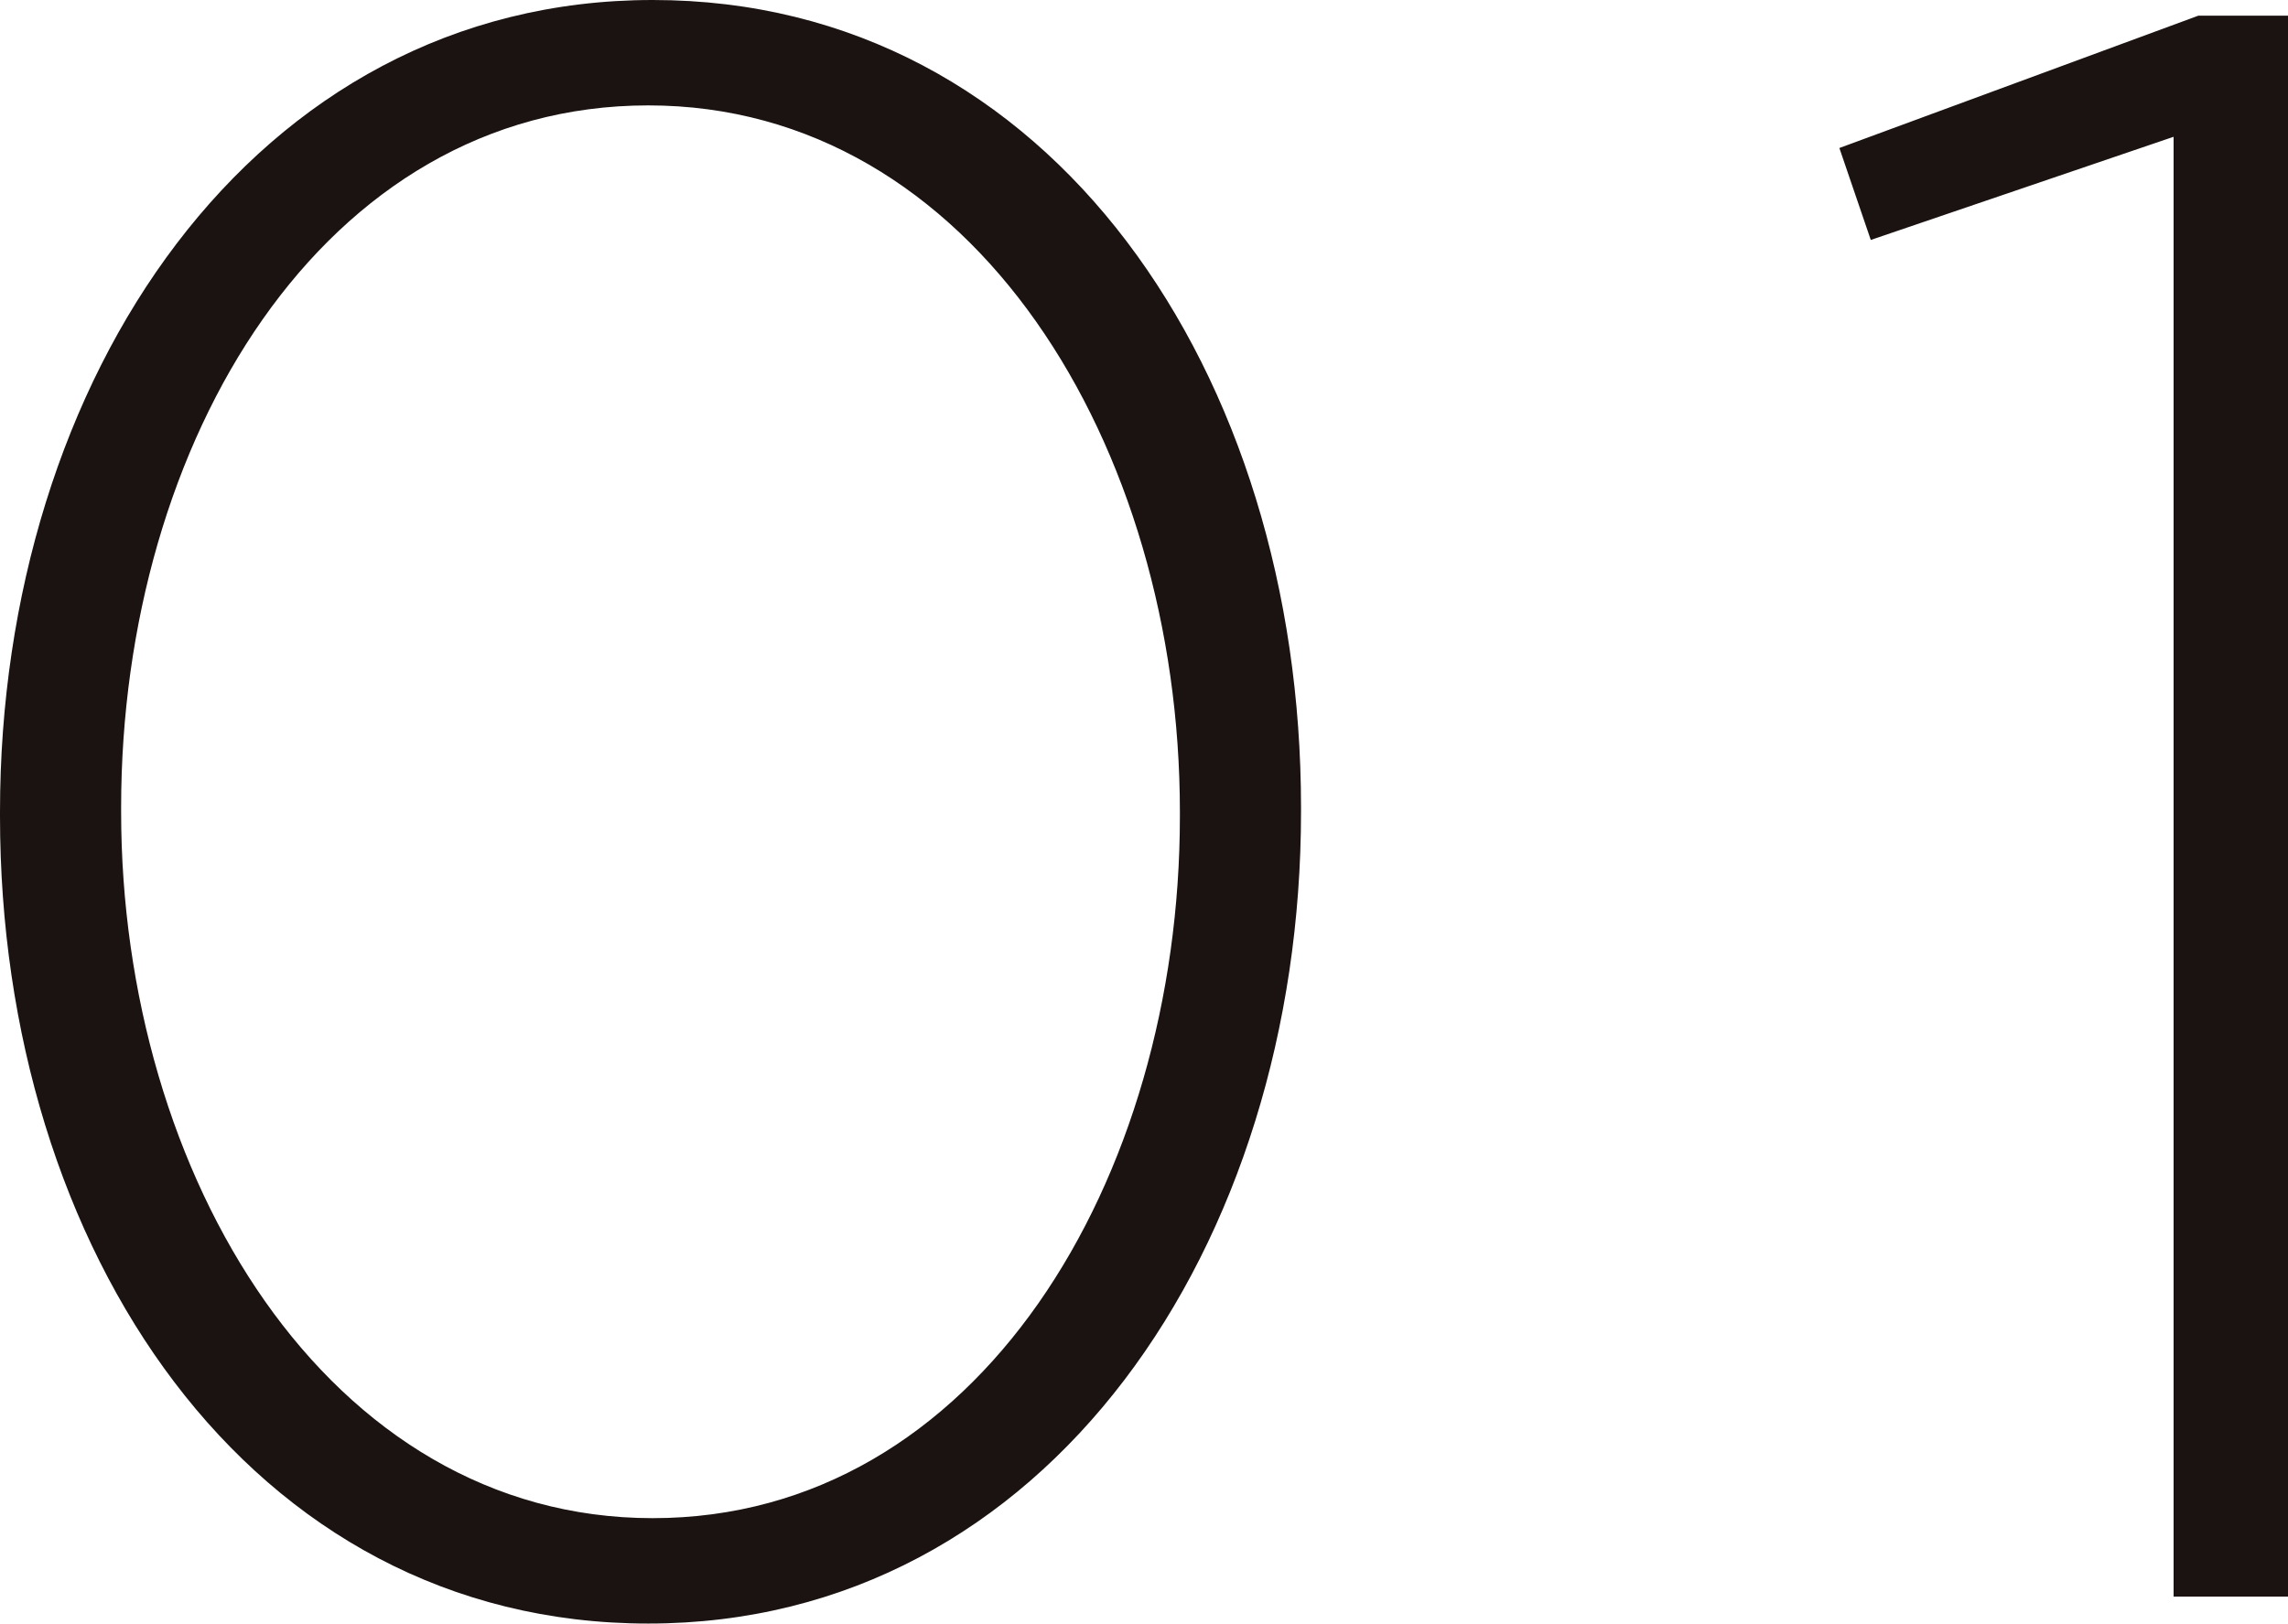
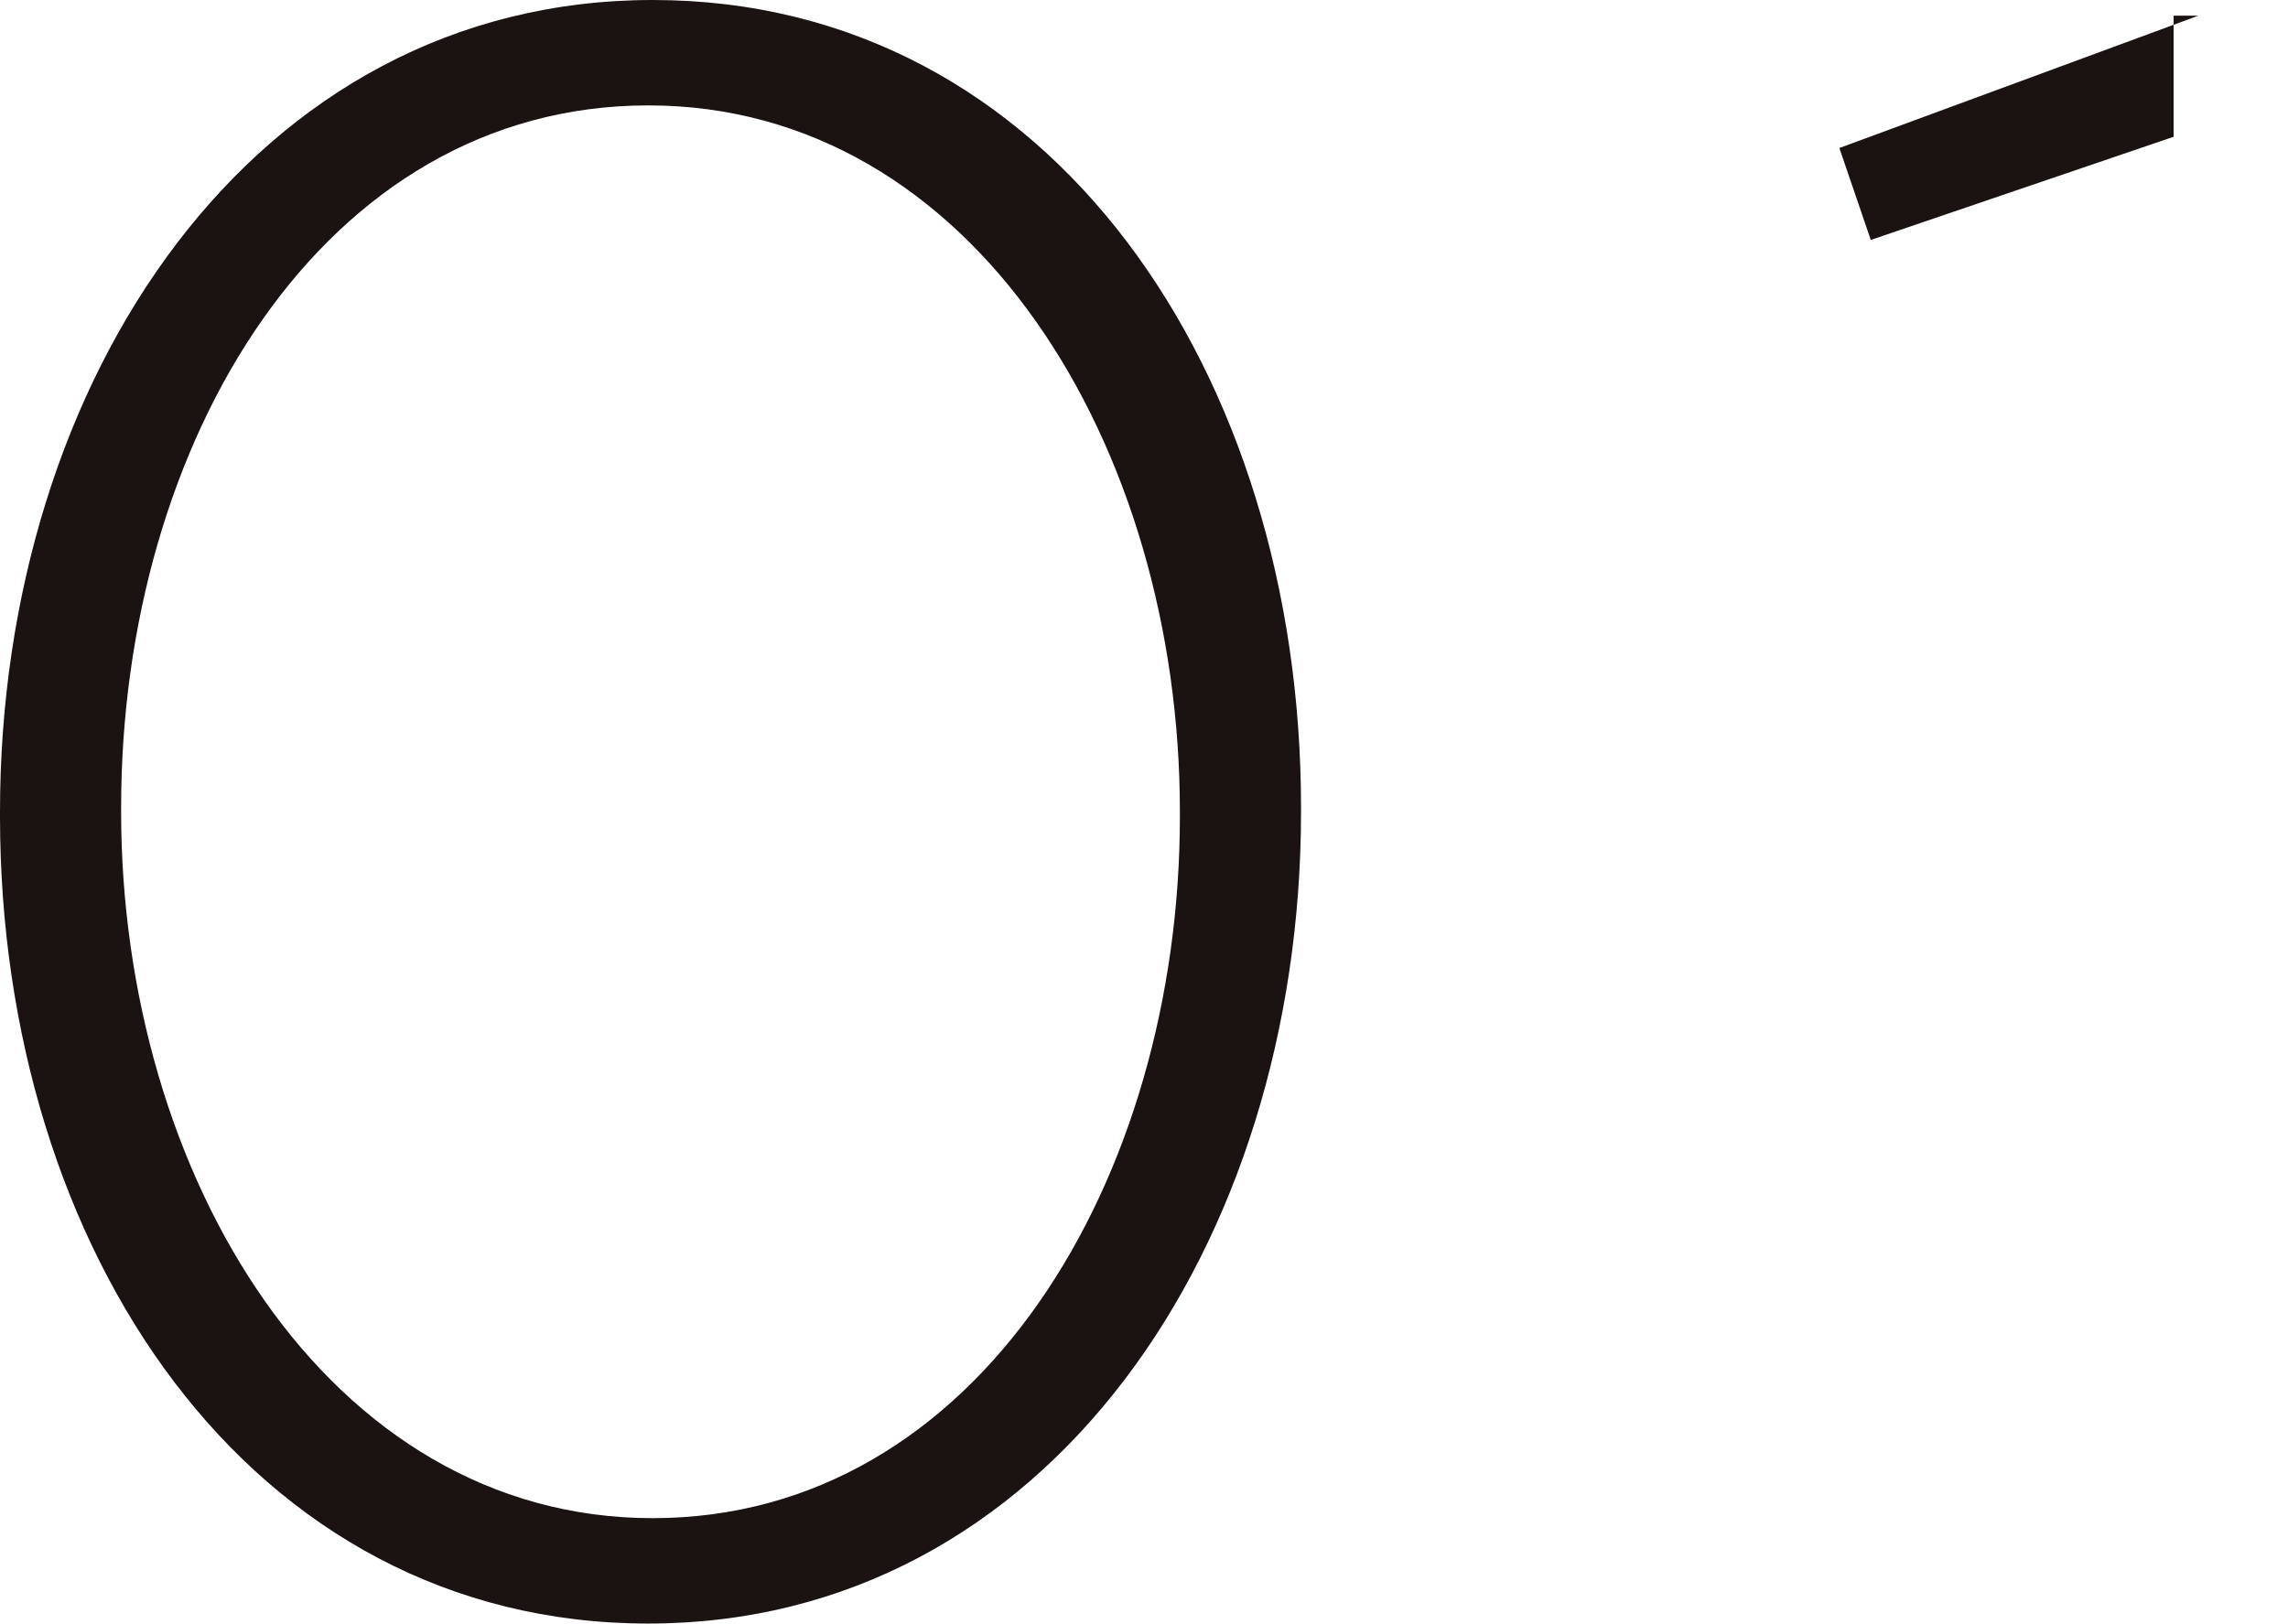
<svg xmlns="http://www.w3.org/2000/svg" width="40.8" height="28.96" viewBox="0 0 40.8 28.96">
  <defs>
    <style>.a{fill:#1a1311;}</style>
  </defs>
-   <path class="a" d="M-9.64.48C-2.52.48,2-6.28,2-14v-.08c0-7.72-4.44-14.4-11.56-14.4S-21.2-21.72-21.2-14v.08C-21.2-6.2-16.76.48-9.64.48Zm.08-1.88c-5.8,0-9.48-6.12-9.48-12.6v-.08c0-6.52,3.6-12.52,9.4-12.52S-.16-20.52-.16-14v.08C-.16-7.44-3.76-1.4-9.56-1.4ZM17.56,0H19.6V-28.2H18l-6.4,2.36.56,1.64,5.4-1.84Z" transform="translate(21.2 28.48)" />
+   <path class="a" d="M-9.64.48C-2.52.48,2-6.28,2-14v-.08c0-7.72-4.44-14.4-11.56-14.4S-21.2-21.72-21.2-14v.08C-21.2-6.2-16.76.48-9.64.48Zm.08-1.88c-5.8,0-9.48-6.12-9.48-12.6v-.08c0-6.52,3.6-12.52,9.4-12.52S-.16-20.52-.16-14v.08C-.16-7.44-3.76-1.4-9.56-1.4ZM17.56,0V-28.2H18l-6.4,2.36.56,1.64,5.4-1.84Z" transform="translate(21.2 28.48)" />
</svg>